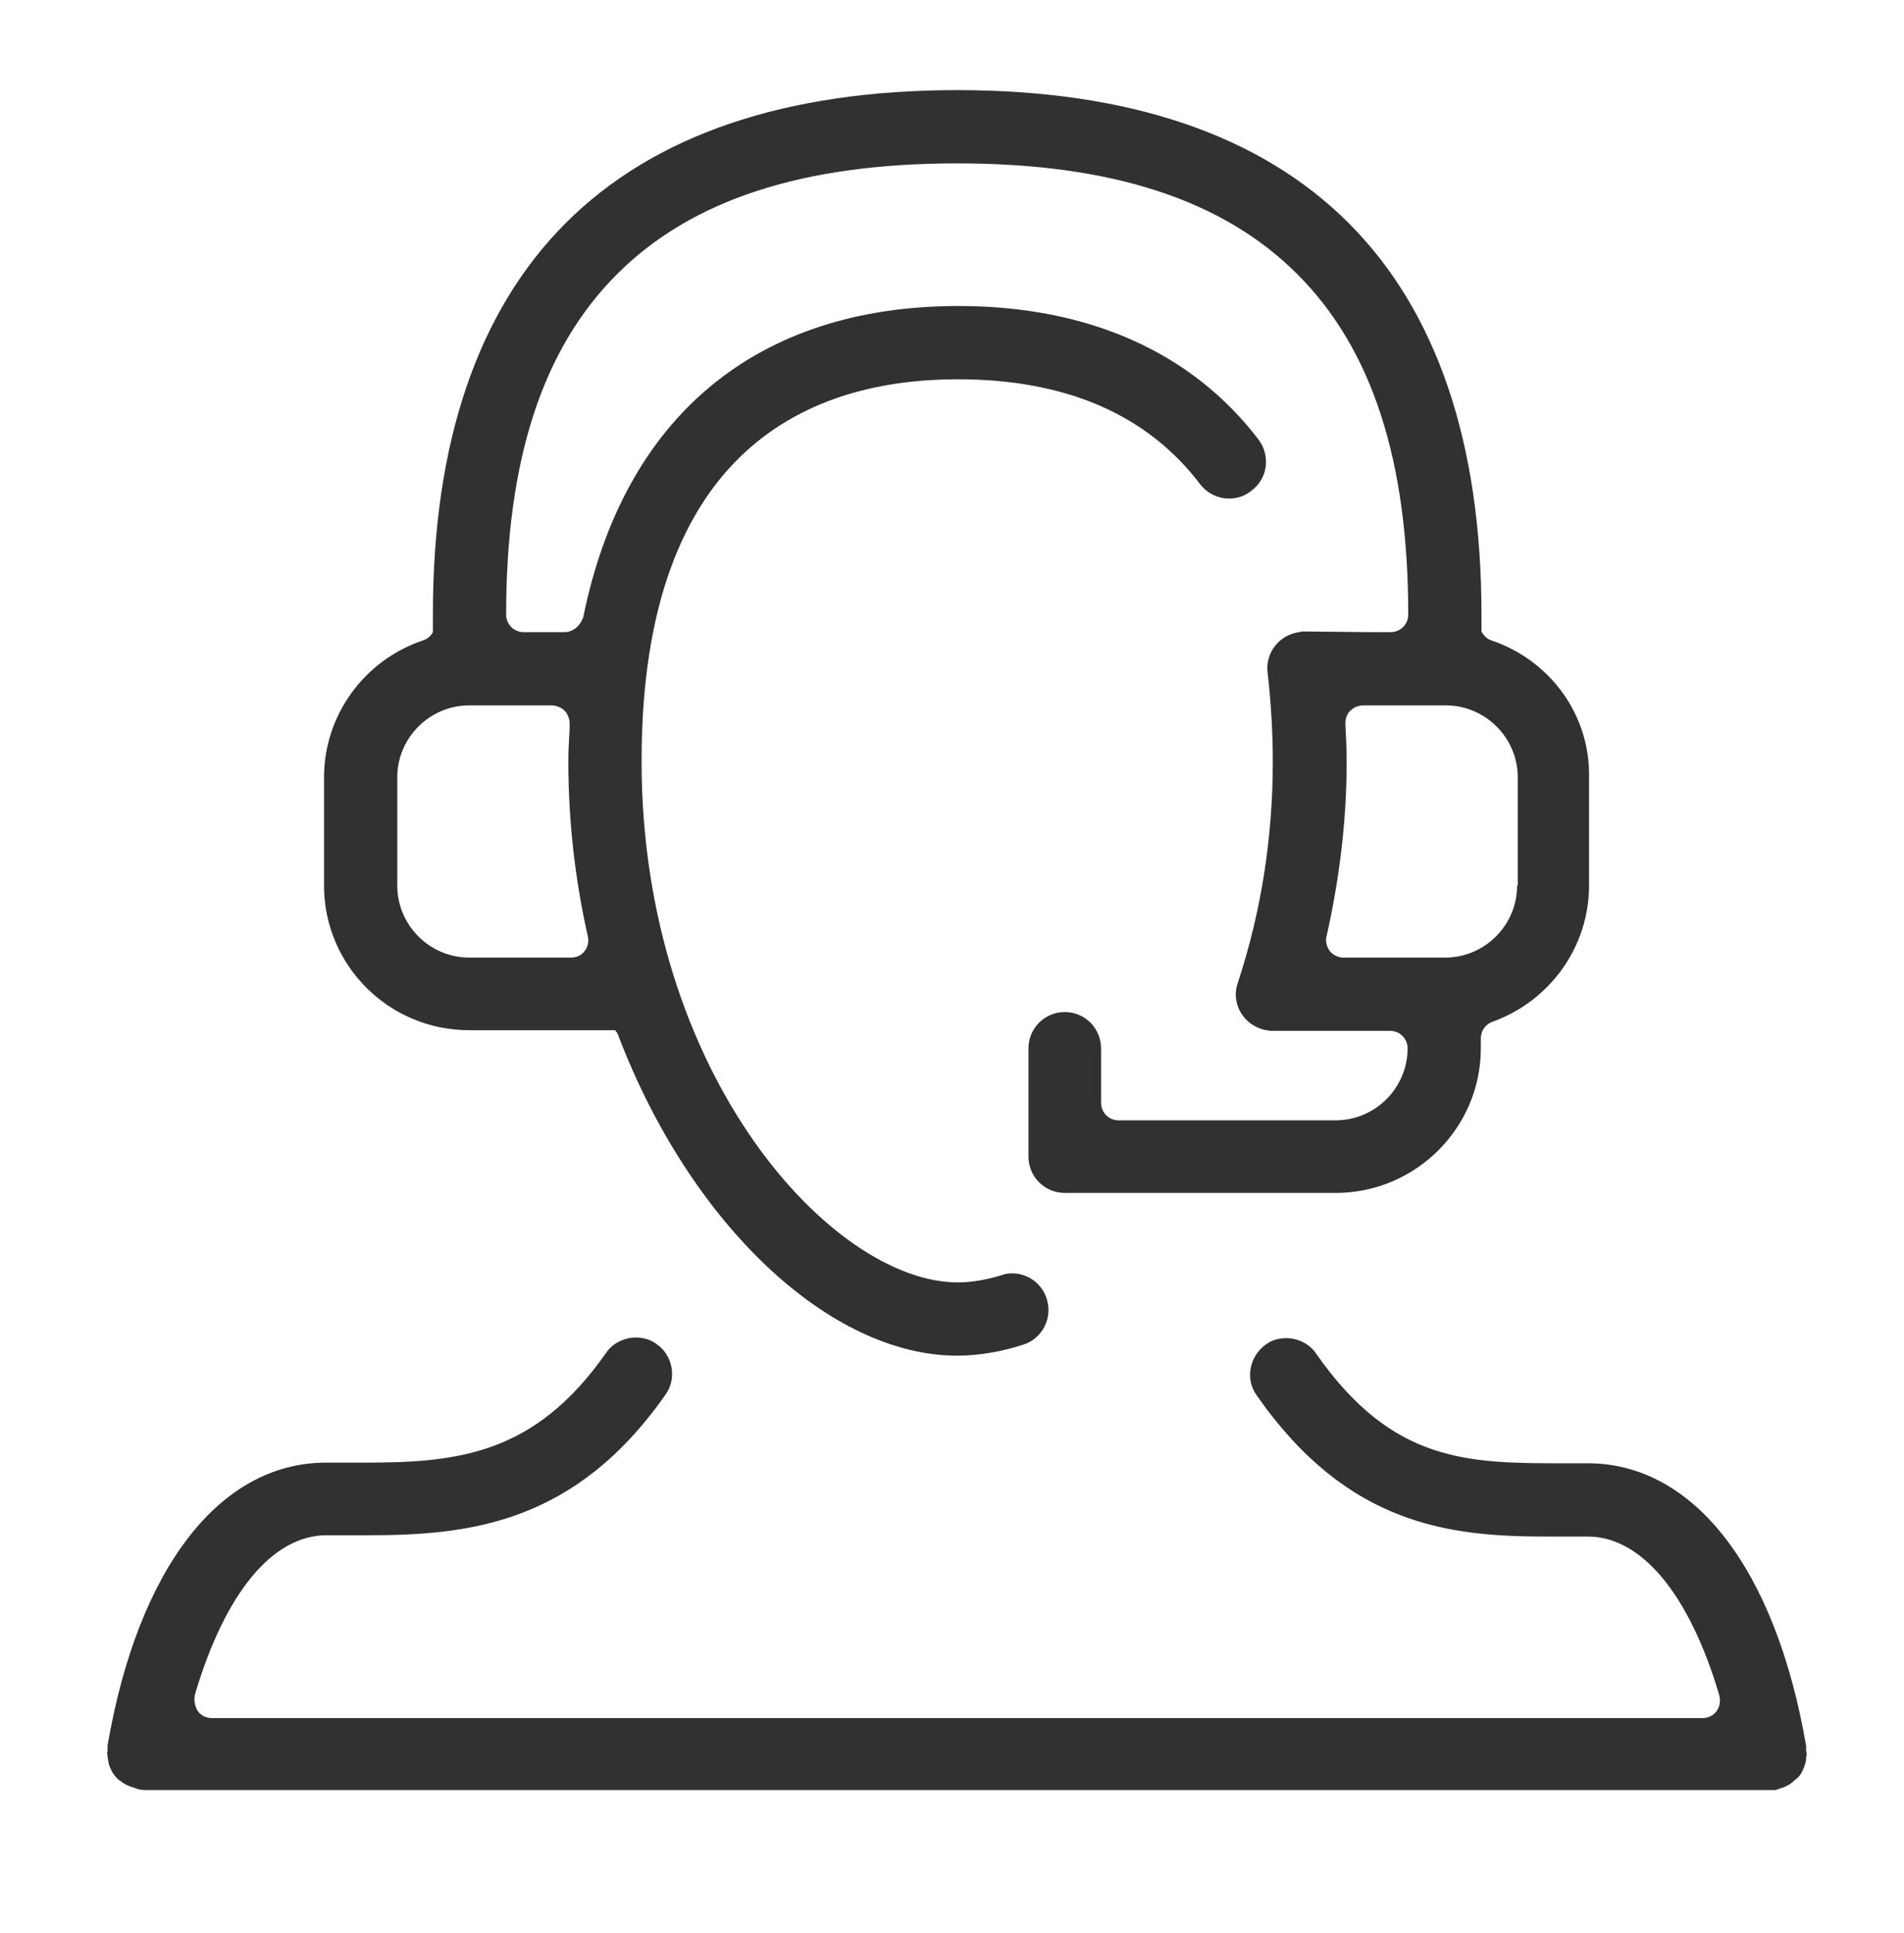
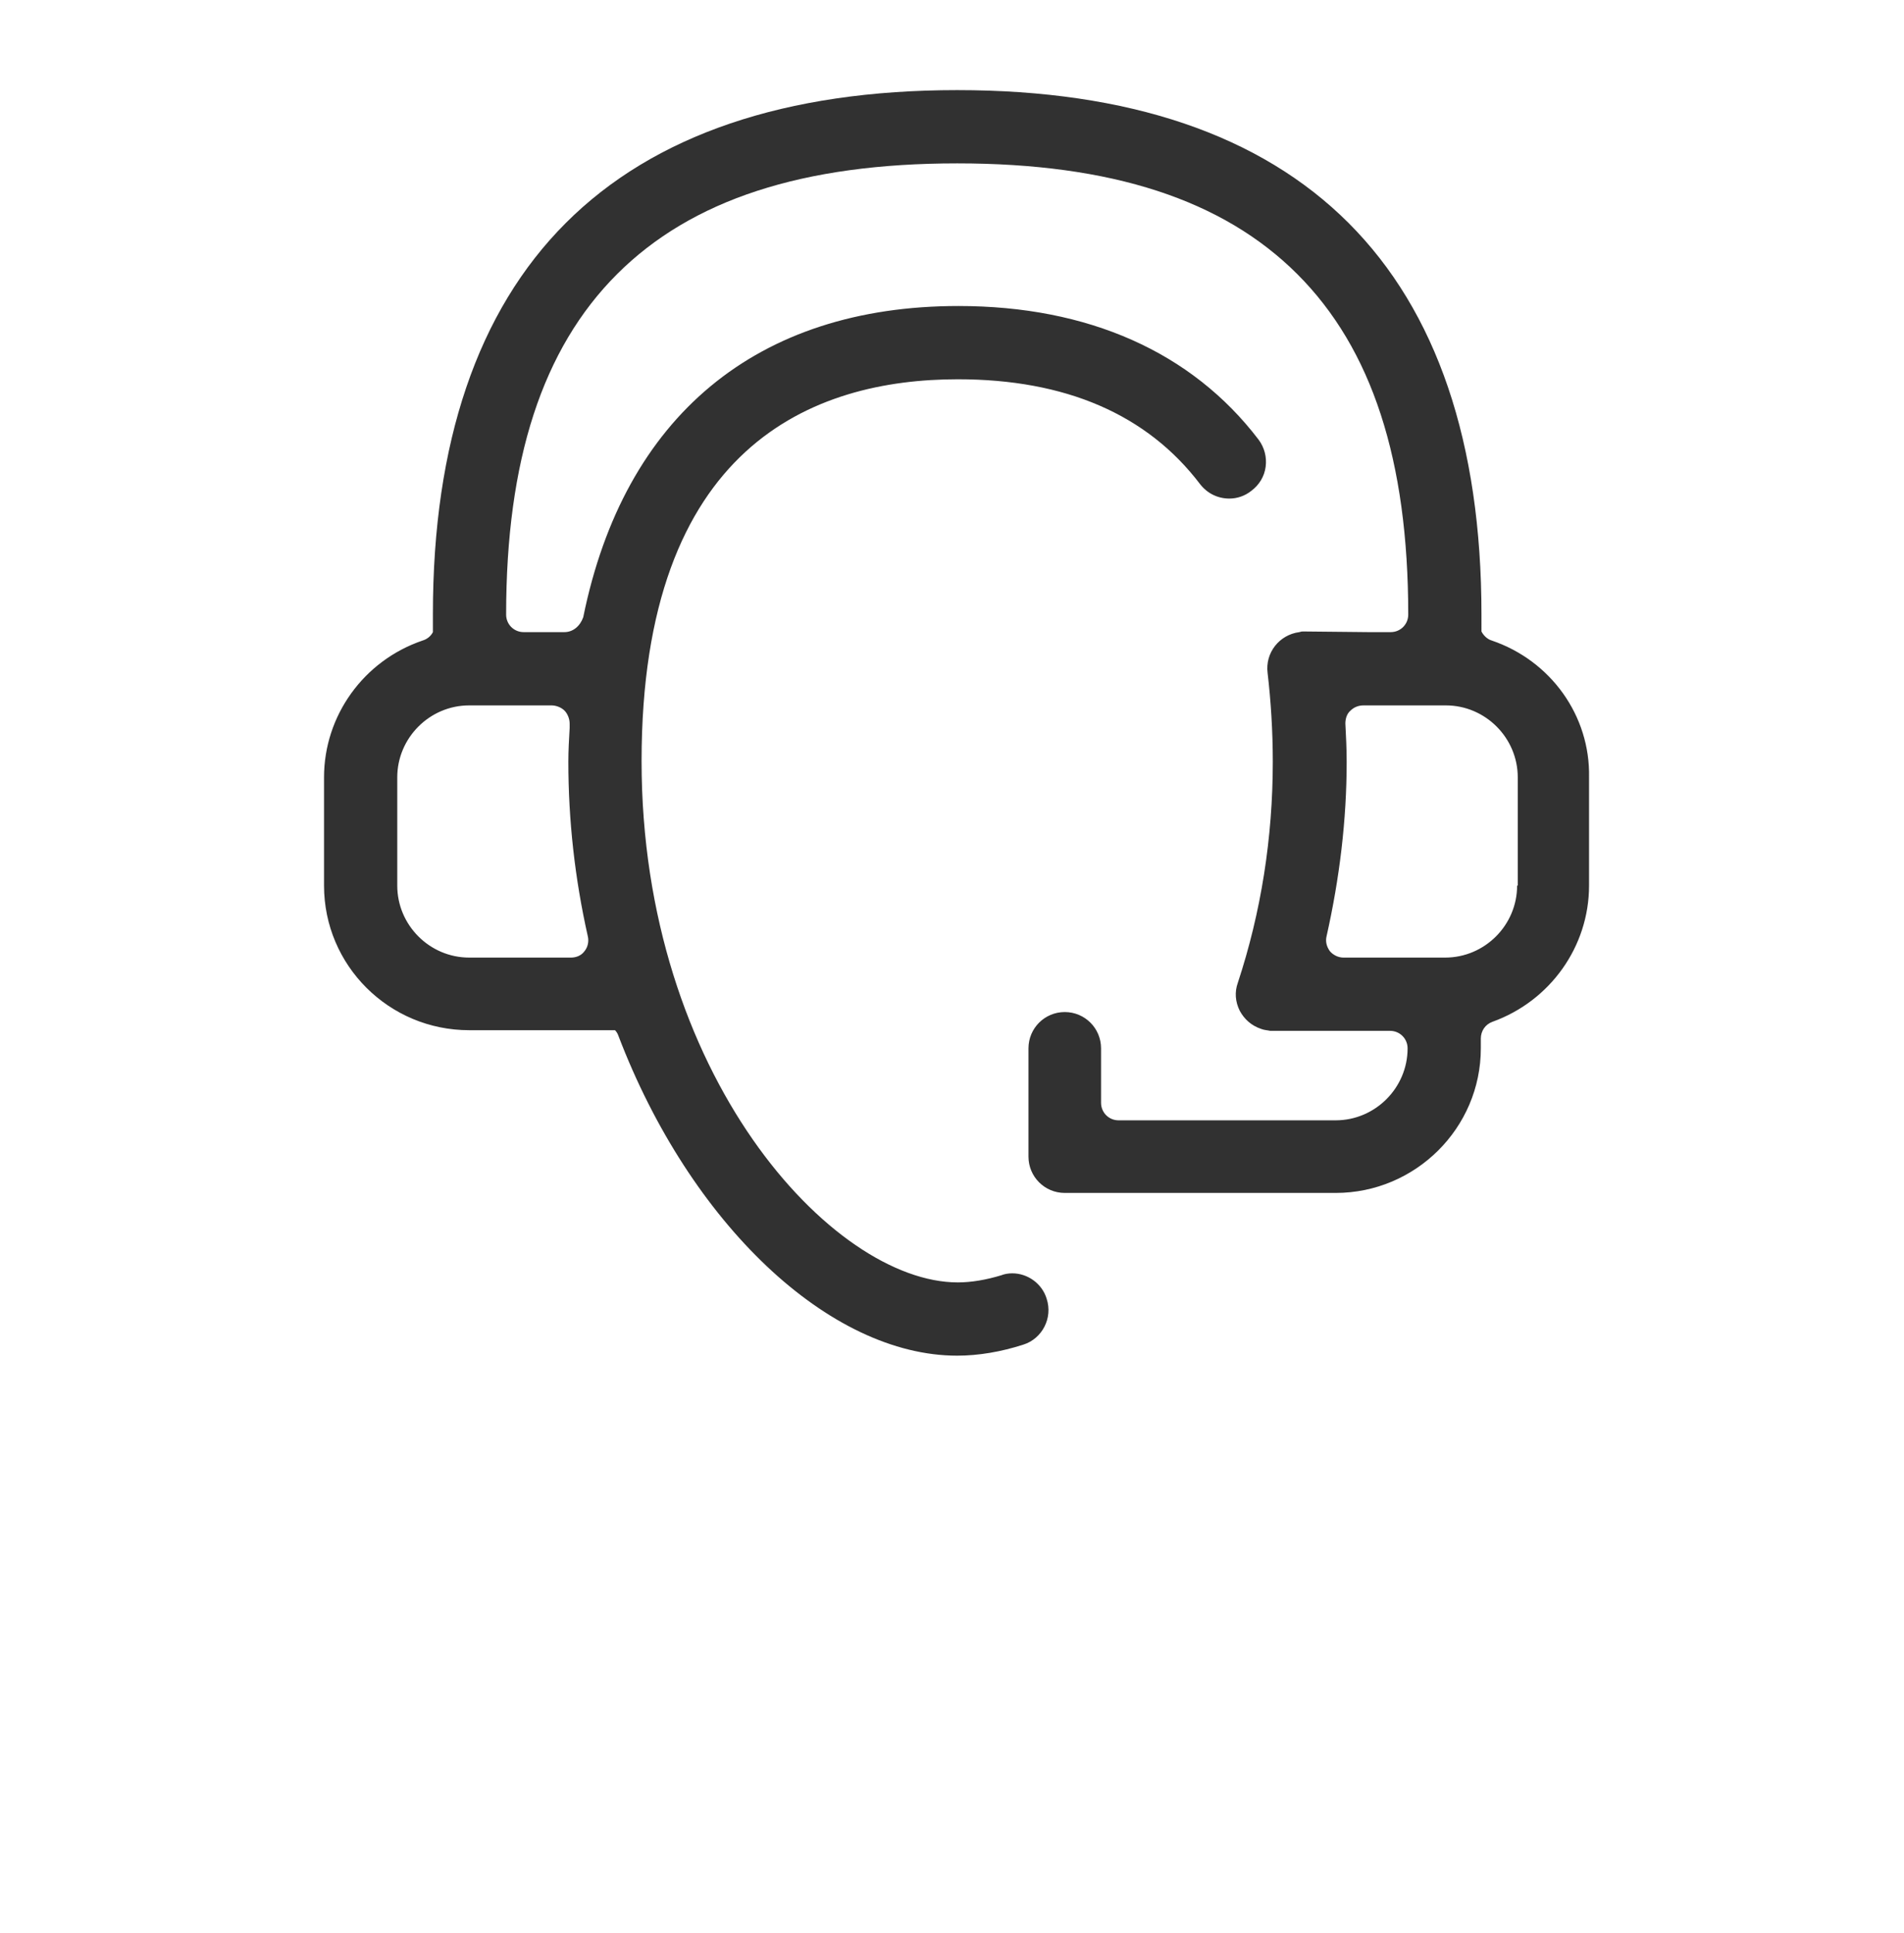
<svg xmlns="http://www.w3.org/2000/svg" version="1.1" id="Livello_1" x="0px" y="0px" viewBox="0 0 29.38 29.82" style="enable-background:new 0 0 29.38 29.82;" xml:space="preserve">
  <style type="text/css">
	.st0{fill:#313131;}
</style>
  <g>
    <g>
      <g>
-         <path class="st0" d="M27.87,27c0-0.02,0-0.05,0-0.07c-0.47-2.73-1.73-4.36-3.37-4.36l-0.36,0c-1.48,0-2.65,0-3.83-1.69     c-0.1-0.15-0.28-0.24-0.46-0.24c-0.12,0-0.23,0.03-0.32,0.1c-0.25,0.18-0.32,0.53-0.14,0.78c1.4,2.01,2.98,2.18,4.47,2.18     c0.11,0,0.23,0,0.34,0l0.3,0c0.83,0,1.57,0.89,2.03,2.45c0.02,0.08,0.01,0.17-0.04,0.24c-0.05,0.07-0.13,0.11-0.22,0.11H3.27     c-0.09,0-0.17-0.04-0.22-0.11C3,26.3,2.99,26.21,3.01,26.13c0.46-1.55,1.19-2.45,2.03-2.45l0.3,0c0.11,0,0.22,0,0.33,0h0     c1.56,0,3.2-0.17,4.6-2.17c0.18-0.25,0.11-0.61-0.14-0.78c-0.09-0.07-0.21-0.1-0.32-0.1c-0.18,0-0.36,0.09-0.46,0.24     c-1.1,1.57-2.29,1.69-3.73,1.69l-0.59,0c-1.64,0-2.9,1.63-3.37,4.36c0,0.02,0,0.05,0,0.07c0,0.02,0,0.03-0.01,0.05     c0.01,0.02,0.01,0.04,0.01,0.06c0.01,0.04,0.01,0.08,0.02,0.11c0.01,0.03,0.02,0.06,0.04,0.1c0.02,0.04,0.04,0.06,0.06,0.09     c0.02,0.02,0.04,0.05,0.08,0.07c0.03,0.03,0.06,0.04,0.09,0.06c0.03,0.01,0.06,0.03,0.11,0.04c0.02,0.01,0.05,0.02,0.08,0.03     c0.03,0,0.05,0.01,0.08,0.01l25.09,0l0.01,0c0.03,0,0.05,0,0.08,0c0.03-0.01,0.05-0.02,0.08-0.03c0.05-0.01,0.08-0.03,0.1-0.04     c0.03-0.01,0.05-0.03,0.09-0.06c0.03-0.03,0.06-0.05,0.08-0.07c0.02-0.02,0.04-0.05,0.06-0.09c0.02-0.04,0.03-0.07,0.04-0.1     c0.01-0.03,0.02-0.06,0.02-0.11c0-0.02,0.01-0.04,0.01-0.06C27.87,27.03,27.87,27.01,27.87,27z" />
-       </g>
+         </g>
      <g>
        <g>
          <path class="st0" d="M23.02,9.88c-0.07-0.02-0.13-0.08-0.16-0.14V9.48c0-2.65-0.69-4.68-2.05-6.04      c-1.36-1.36-3.39-2.05-6.04-2.05c-2.65,0-4.68,0.69-6.04,2.05C7.37,4.8,6.68,6.83,6.68,9.47v0.28C6.65,9.81,6.59,9.86,6.52,9.88      C5.61,10.19,5,11.04,5,11.99v1.67c0,1.23,1,2.23,2.24,2.23h1.03h0.64h0.58c0.02,0.02,0.04,0.05,0.05,0.08      c1.11,2.91,3.26,4.94,5.23,4.94c0.33,0,0.68-0.06,1.02-0.17c0.29-0.09,0.46-0.41,0.36-0.71c-0.07-0.23-0.29-0.39-0.53-0.39      c-0.06,0-0.12,0.01-0.17,0.03c-0.23,0.07-0.46,0.11-0.67,0.11c-1.94,0-4.88-3.21-4.88-8.04c0-4.87,2.65-5.89,4.88-5.89      c1.66,0,2.92,0.54,3.74,1.62c0.11,0.14,0.27,0.22,0.45,0.22c0.12,0,0.24-0.04,0.34-0.12c0.12-0.09,0.2-0.22,0.22-0.37      c0.02-0.15-0.02-0.3-0.11-0.42c-1.03-1.35-2.63-2.06-4.63-2.06c-3.11,0-5.16,1.7-5.79,4.8C8.95,9.66,8.84,9.75,8.71,9.75H8.08      c-0.15,0-0.27-0.12-0.27-0.27c0-2.38,0.56-4.1,1.71-5.25c1.15-1.15,2.87-1.71,5.25-1.71s4.1,0.56,5.25,1.71      c1.15,1.15,1.71,2.87,1.71,5.25c0,0.15-0.12,0.27-0.27,0.27h-0.35l-0.99-0.01l0,0l0,0h-0.01v0c-0.02,0-0.03,0-0.06,0.01      c-0.31,0.04-0.53,0.32-0.49,0.63c0.05,0.43,0.08,0.89,0.08,1.37c0,1.17-0.18,2.32-0.54,3.41c-0.05,0.14-0.04,0.29,0.03,0.43      c0.07,0.13,0.18,0.23,0.33,0.28c0.05,0.02,0.1,0.02,0.14,0.03v0h0.01l0.01,0l0,0h0.21h0.18h1.44c0.15,0,0.27,0.12,0.27,0.27      c0,0.61-0.5,1.11-1.11,1.11h-3.35c-0.15,0-0.27-0.12-0.27-0.27v-0.84c0-0.31-0.25-0.56-0.56-0.56c-0.31,0-0.56,0.25-0.56,0.56      v1.67c0,0.31,0.25,0.56,0.56,0.56h4.18c1.23,0,2.24-1,2.24-2.23v-0.15c0-0.12,0.07-0.22,0.18-0.26c0.89-0.32,1.49-1.16,1.49-2.1      v-1.67C24.54,11.04,23.93,10.19,23.02,9.88z M8.51,10.88c0.07,0,0.15,0.03,0.2,0.08c0.05,0.05,0.08,0.13,0.08,0.2l0,0.07      c-0.01,0.18-0.02,0.34-0.02,0.52c0,0.9,0.1,1.8,0.3,2.69c0.02,0.08,0,0.17-0.05,0.23c-0.05,0.07-0.13,0.1-0.21,0.1H7.24      c-0.61,0-1.11-0.5-1.11-1.11v-1.67c0-0.61,0.5-1.11,1.11-1.11H8.51z M23.41,13.66c0,0.61-0.5,1.11-1.11,1.11h-1.57      c-0.08,0-0.16-0.04-0.21-0.1c-0.05-0.07-0.07-0.15-0.05-0.23c0.2-0.89,0.31-1.79,0.31-2.69c0-0.2-0.01-0.4-0.02-0.59      c0-0.07,0.02-0.15,0.08-0.2c0.05-0.05,0.12-0.08,0.2-0.08h1.27c0.61,0,1.11,0.5,1.11,1.11V13.66z" />
        </g>
      </g>
    </g>
  </g>
</svg>